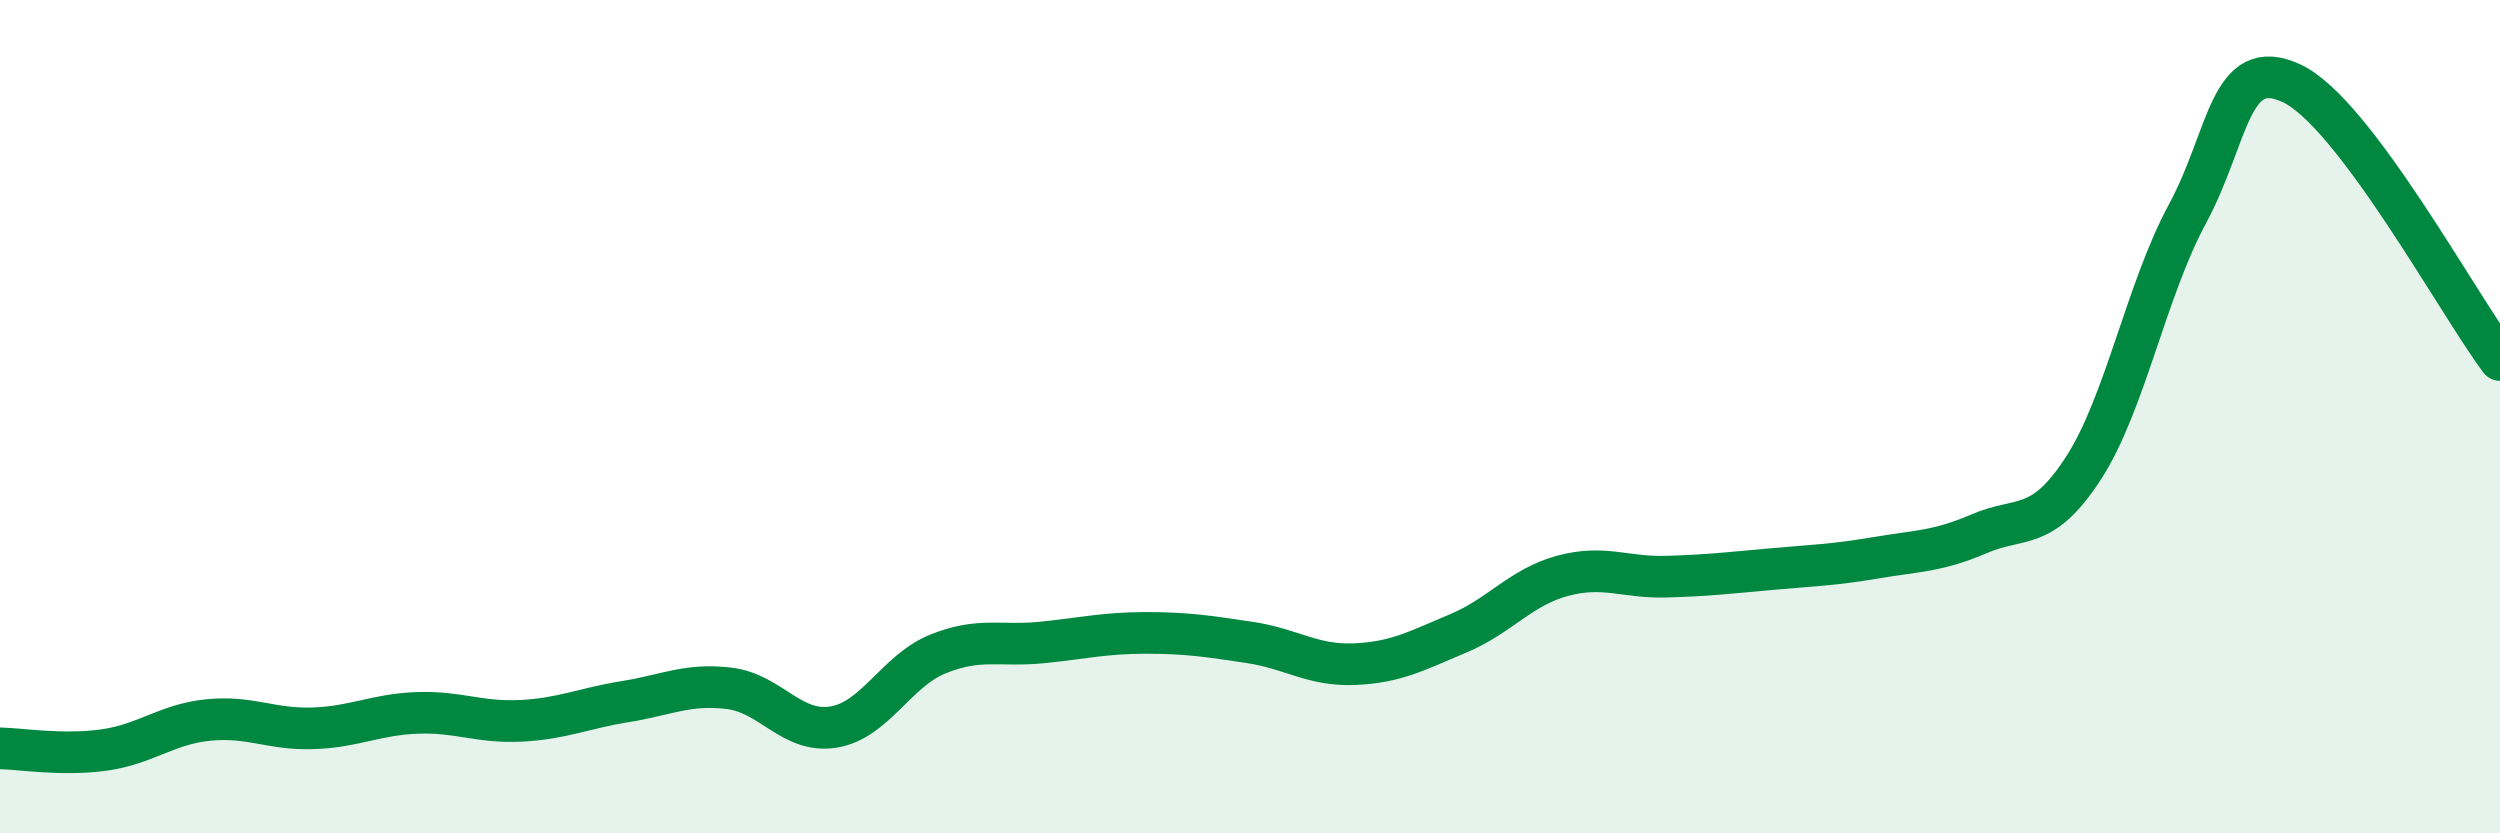
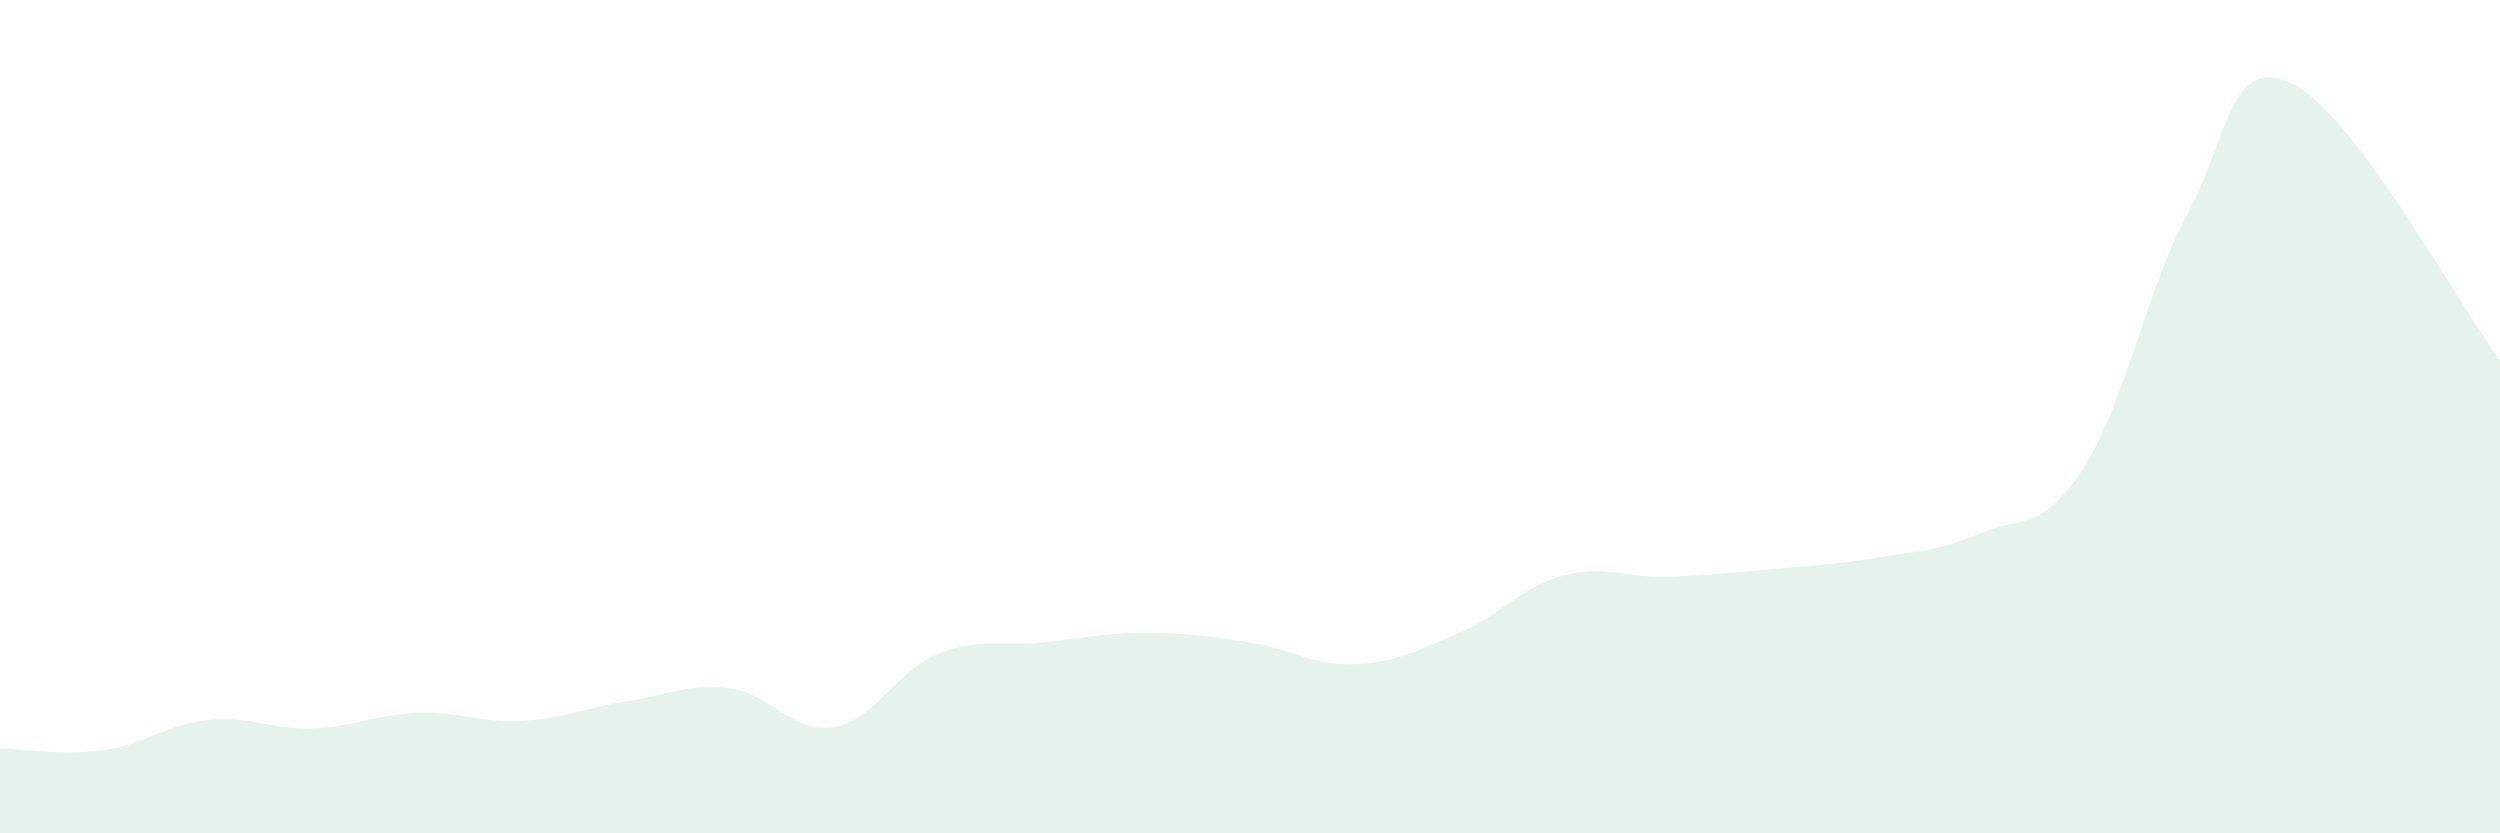
<svg xmlns="http://www.w3.org/2000/svg" width="60" height="20" viewBox="0 0 60 20">
  <path d="M 0,17.96 C 0.5,17.97 1.5,18.14 2.5,18 C 3.5,17.86 4,17.38 5,17.28 C 6,17.18 6.5,17.51 7.5,17.48 C 8.5,17.45 9,17.15 10,17.11 C 11,17.07 11.5,17.35 12.5,17.3 C 13.5,17.25 14,17 15,16.84 C 16,16.68 16.5,16.4 17.5,16.52 C 18.5,16.64 19,17.61 20,17.45 C 21,17.29 21.5,16.11 22.5,15.7 C 23.5,15.29 24,15.52 25,15.42 C 26,15.32 26.5,15.19 27.5,15.19 C 28.5,15.19 29,15.27 30,15.42 C 31,15.57 31.5,15.98 32.5,15.94 C 33.5,15.9 34,15.62 35,15.2 C 36,14.78 36.5,14.09 37.5,13.82 C 38.5,13.55 39,13.87 40,13.84 C 41,13.81 41.5,13.75 42.5,13.66 C 43.5,13.57 44,13.56 45,13.39 C 46,13.22 46.5,13.24 47.5,12.81 C 48.5,12.38 49,12.78 50,11.24 C 51,9.7 51.5,6.98 52.5,5.13 C 53.5,3.28 53.5,1.3 55,2 C 56.5,2.7 59,7.31 60,8.64L60 20L0 20Z" fill="#008740" opacity="0.1" stroke-linecap="round" stroke-linejoin="round" />
-   <path d="M 0,17.96 C 0.5,17.97 1.5,18.14 2.5,18 C 3.5,17.86 4,17.38 5,17.28 C 6,17.18 6.5,17.51 7.5,17.48 C 8.5,17.45 9,17.15 10,17.11 C 11,17.07 11.5,17.35 12.5,17.3 C 13.5,17.25 14,17 15,16.84 C 16,16.68 16.5,16.4 17.5,16.52 C 18.5,16.64 19,17.61 20,17.45 C 21,17.29 21.5,16.11 22.5,15.7 C 23.5,15.29 24,15.52 25,15.42 C 26,15.32 26.5,15.19 27.5,15.19 C 28.5,15.19 29,15.27 30,15.42 C 31,15.57 31.5,15.98 32.5,15.94 C 33.5,15.9 34,15.62 35,15.2 C 36,14.78 36.5,14.09 37.5,13.82 C 38.5,13.55 39,13.87 40,13.84 C 41,13.81 41.5,13.75 42.5,13.66 C 43.5,13.57 44,13.56 45,13.39 C 46,13.22 46.5,13.24 47.5,12.81 C 48.5,12.38 49,12.78 50,11.24 C 51,9.7 51.5,6.98 52.5,5.13 C 53.5,3.28 53.5,1.3 55,2 C 56.5,2.7 59,7.31 60,8.64" stroke="#008740" stroke-width="1" fill="none" stroke-linecap="round" stroke-linejoin="round" />
</svg>